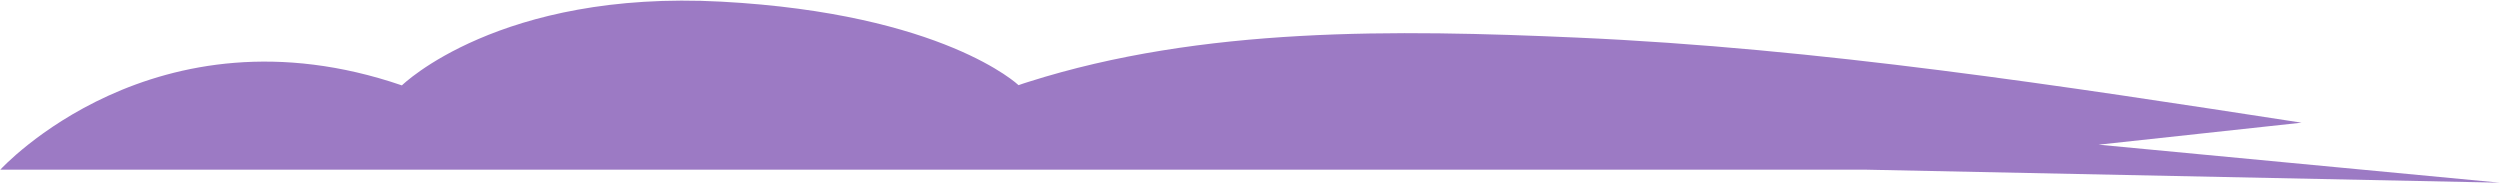
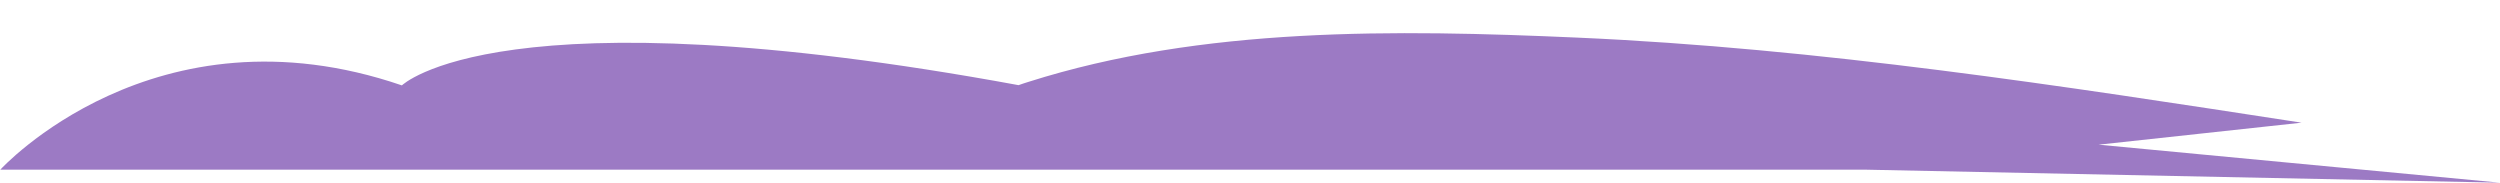
<svg xmlns="http://www.w3.org/2000/svg" width="2580" height="189" viewBox="0 0 2580 189" fill="none">
-   <path d="M2165.73 149.31L2375.19 126.6C2127.07 88.43 1878.26 49.86 1627.14 38.78C1440.78 30.55 1241.01 27.38 1061.14 84.56C1057.78 85.63 1054.41 86.68 1051.14 87.88C1051.14 87.88 973.72 14.1 744.56 1.71C515.4 -10.68 414.753 88.12 414.753 88.12C159.273 0.64 0.293 175.12 0.293 175.12H1926.29L2579.71 188.52L2165.73 149.31Z" fill="#9C7AC4" />
+   <path d="M2165.73 149.31L2375.19 126.6C2127.07 88.43 1878.26 49.86 1627.14 38.78C1440.78 30.55 1241.01 27.38 1061.14 84.56C1057.78 85.63 1054.41 86.68 1051.14 87.88C515.4 -10.68 414.753 88.12 414.753 88.12C159.273 0.64 0.293 175.12 0.293 175.12H1926.29L2579.71 188.52L2165.73 149.31Z" fill="#9C7AC4" />
</svg>